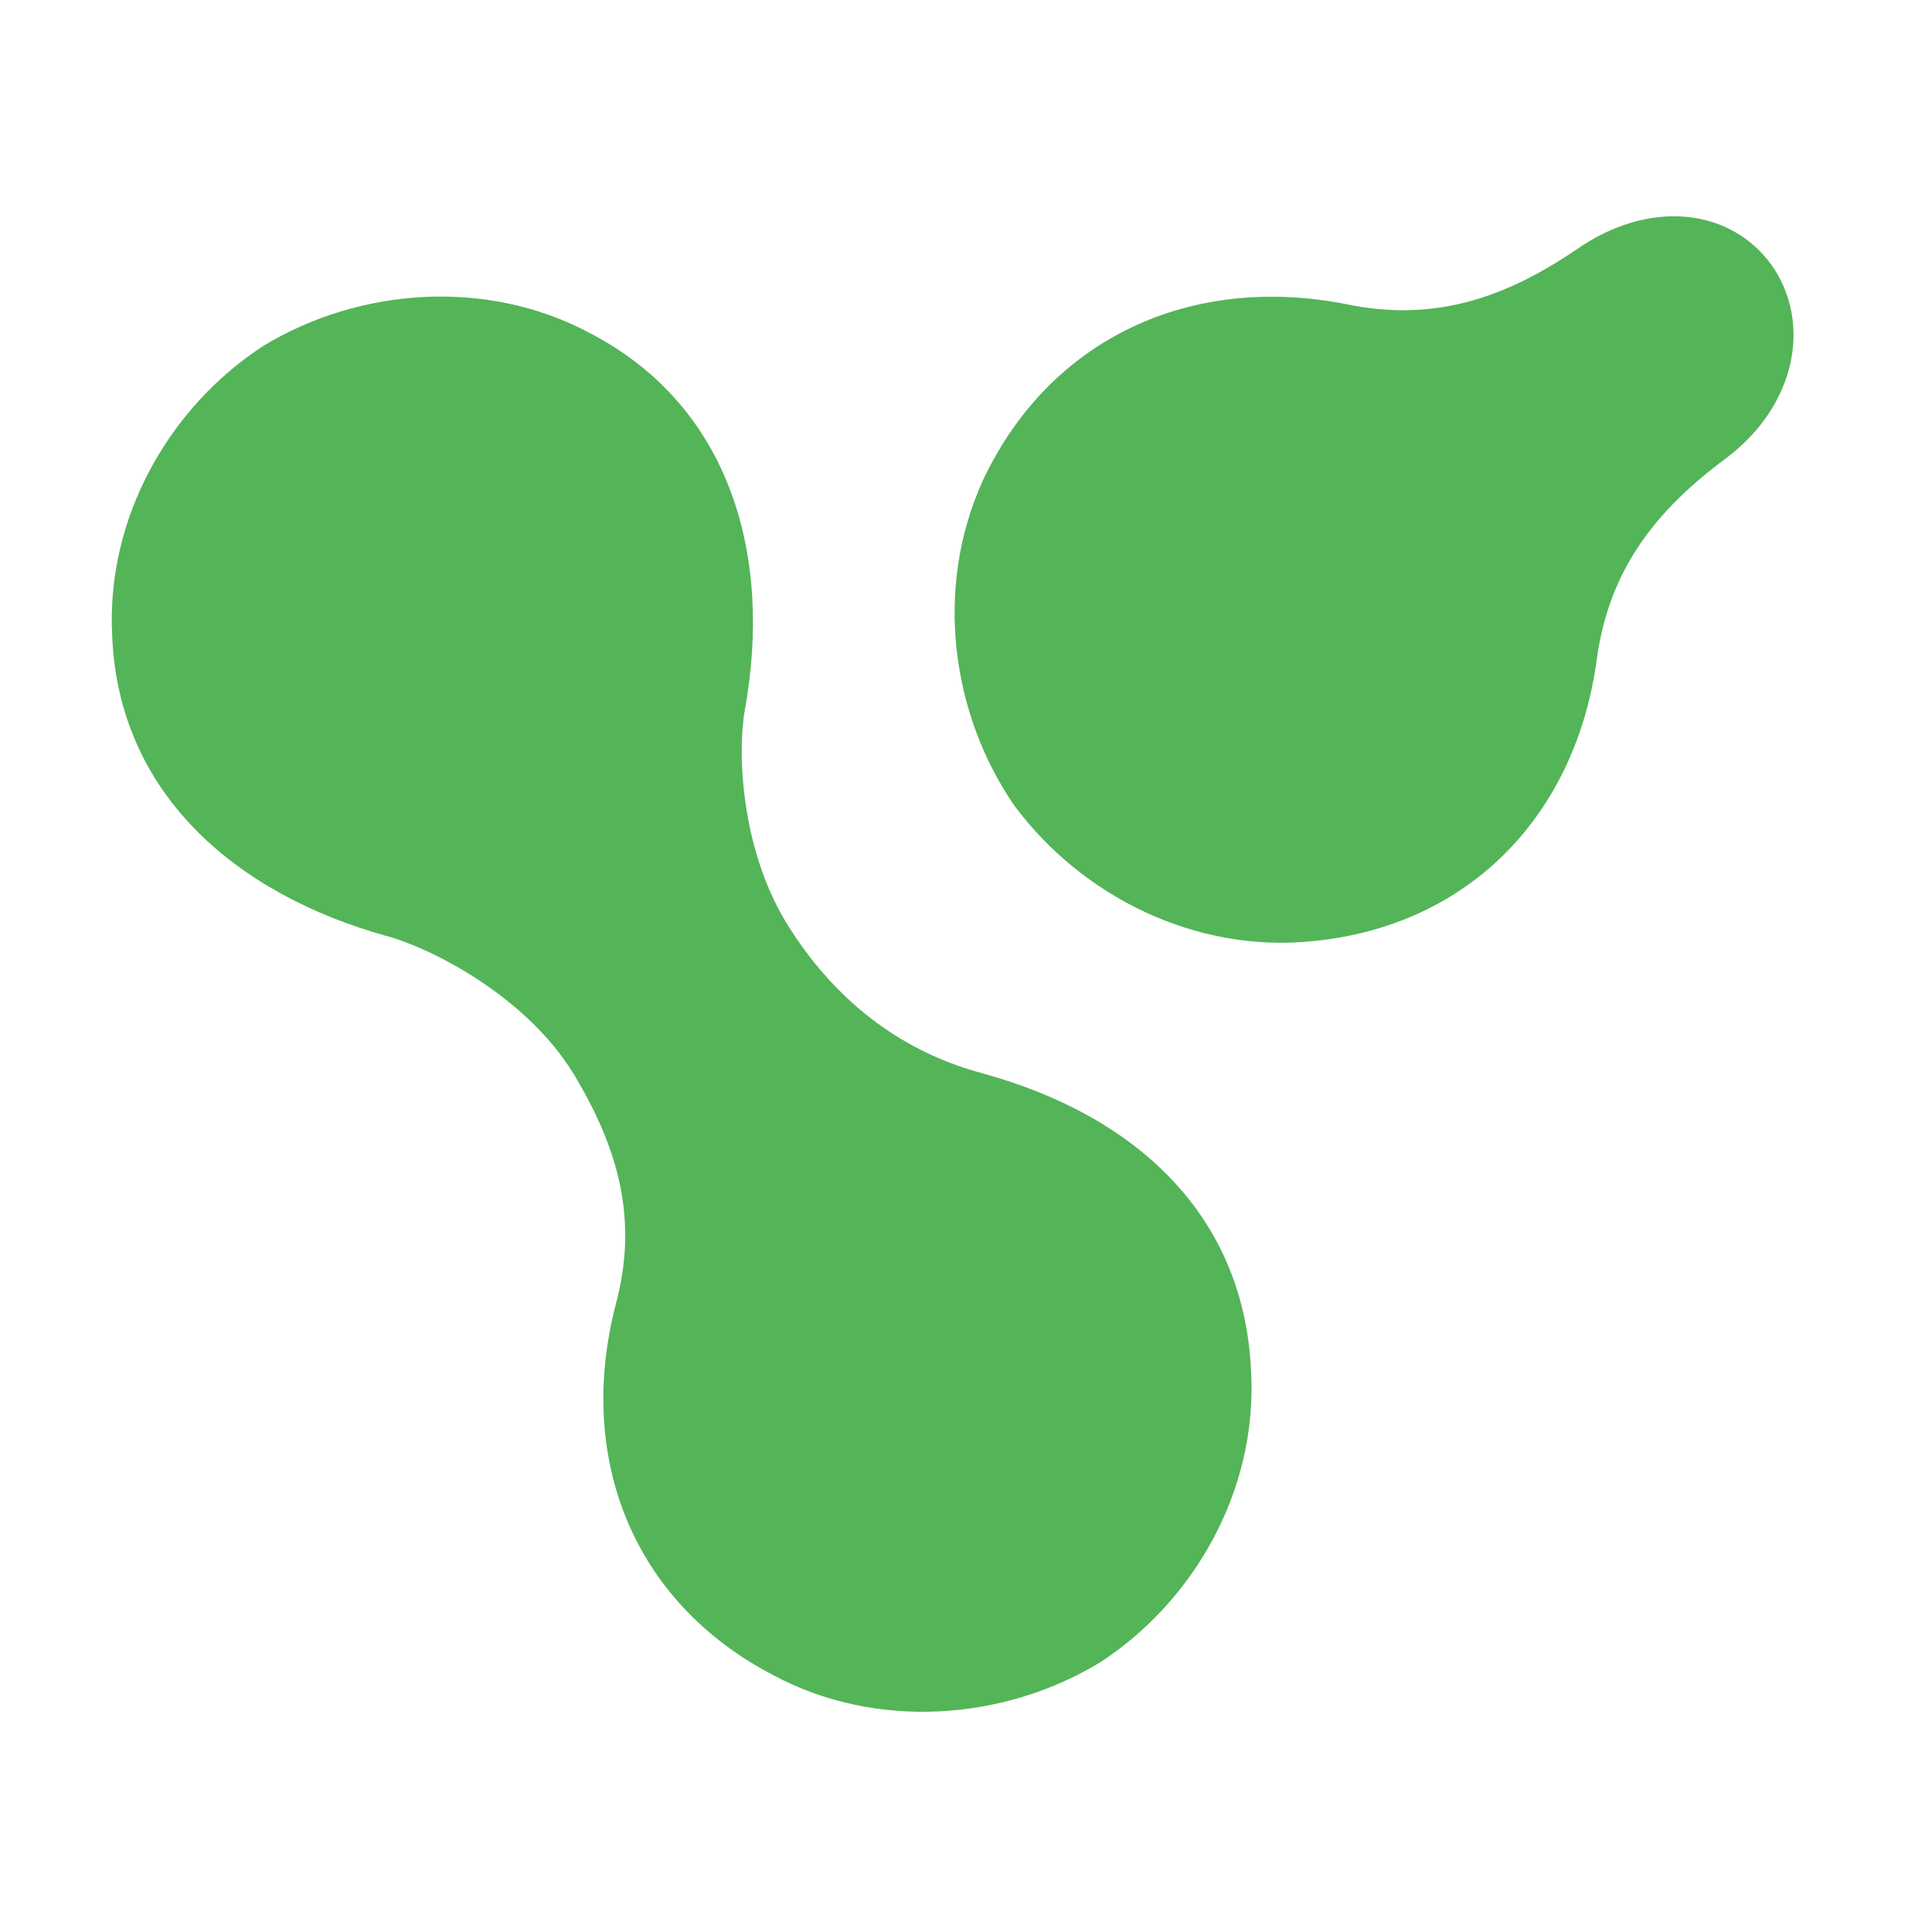
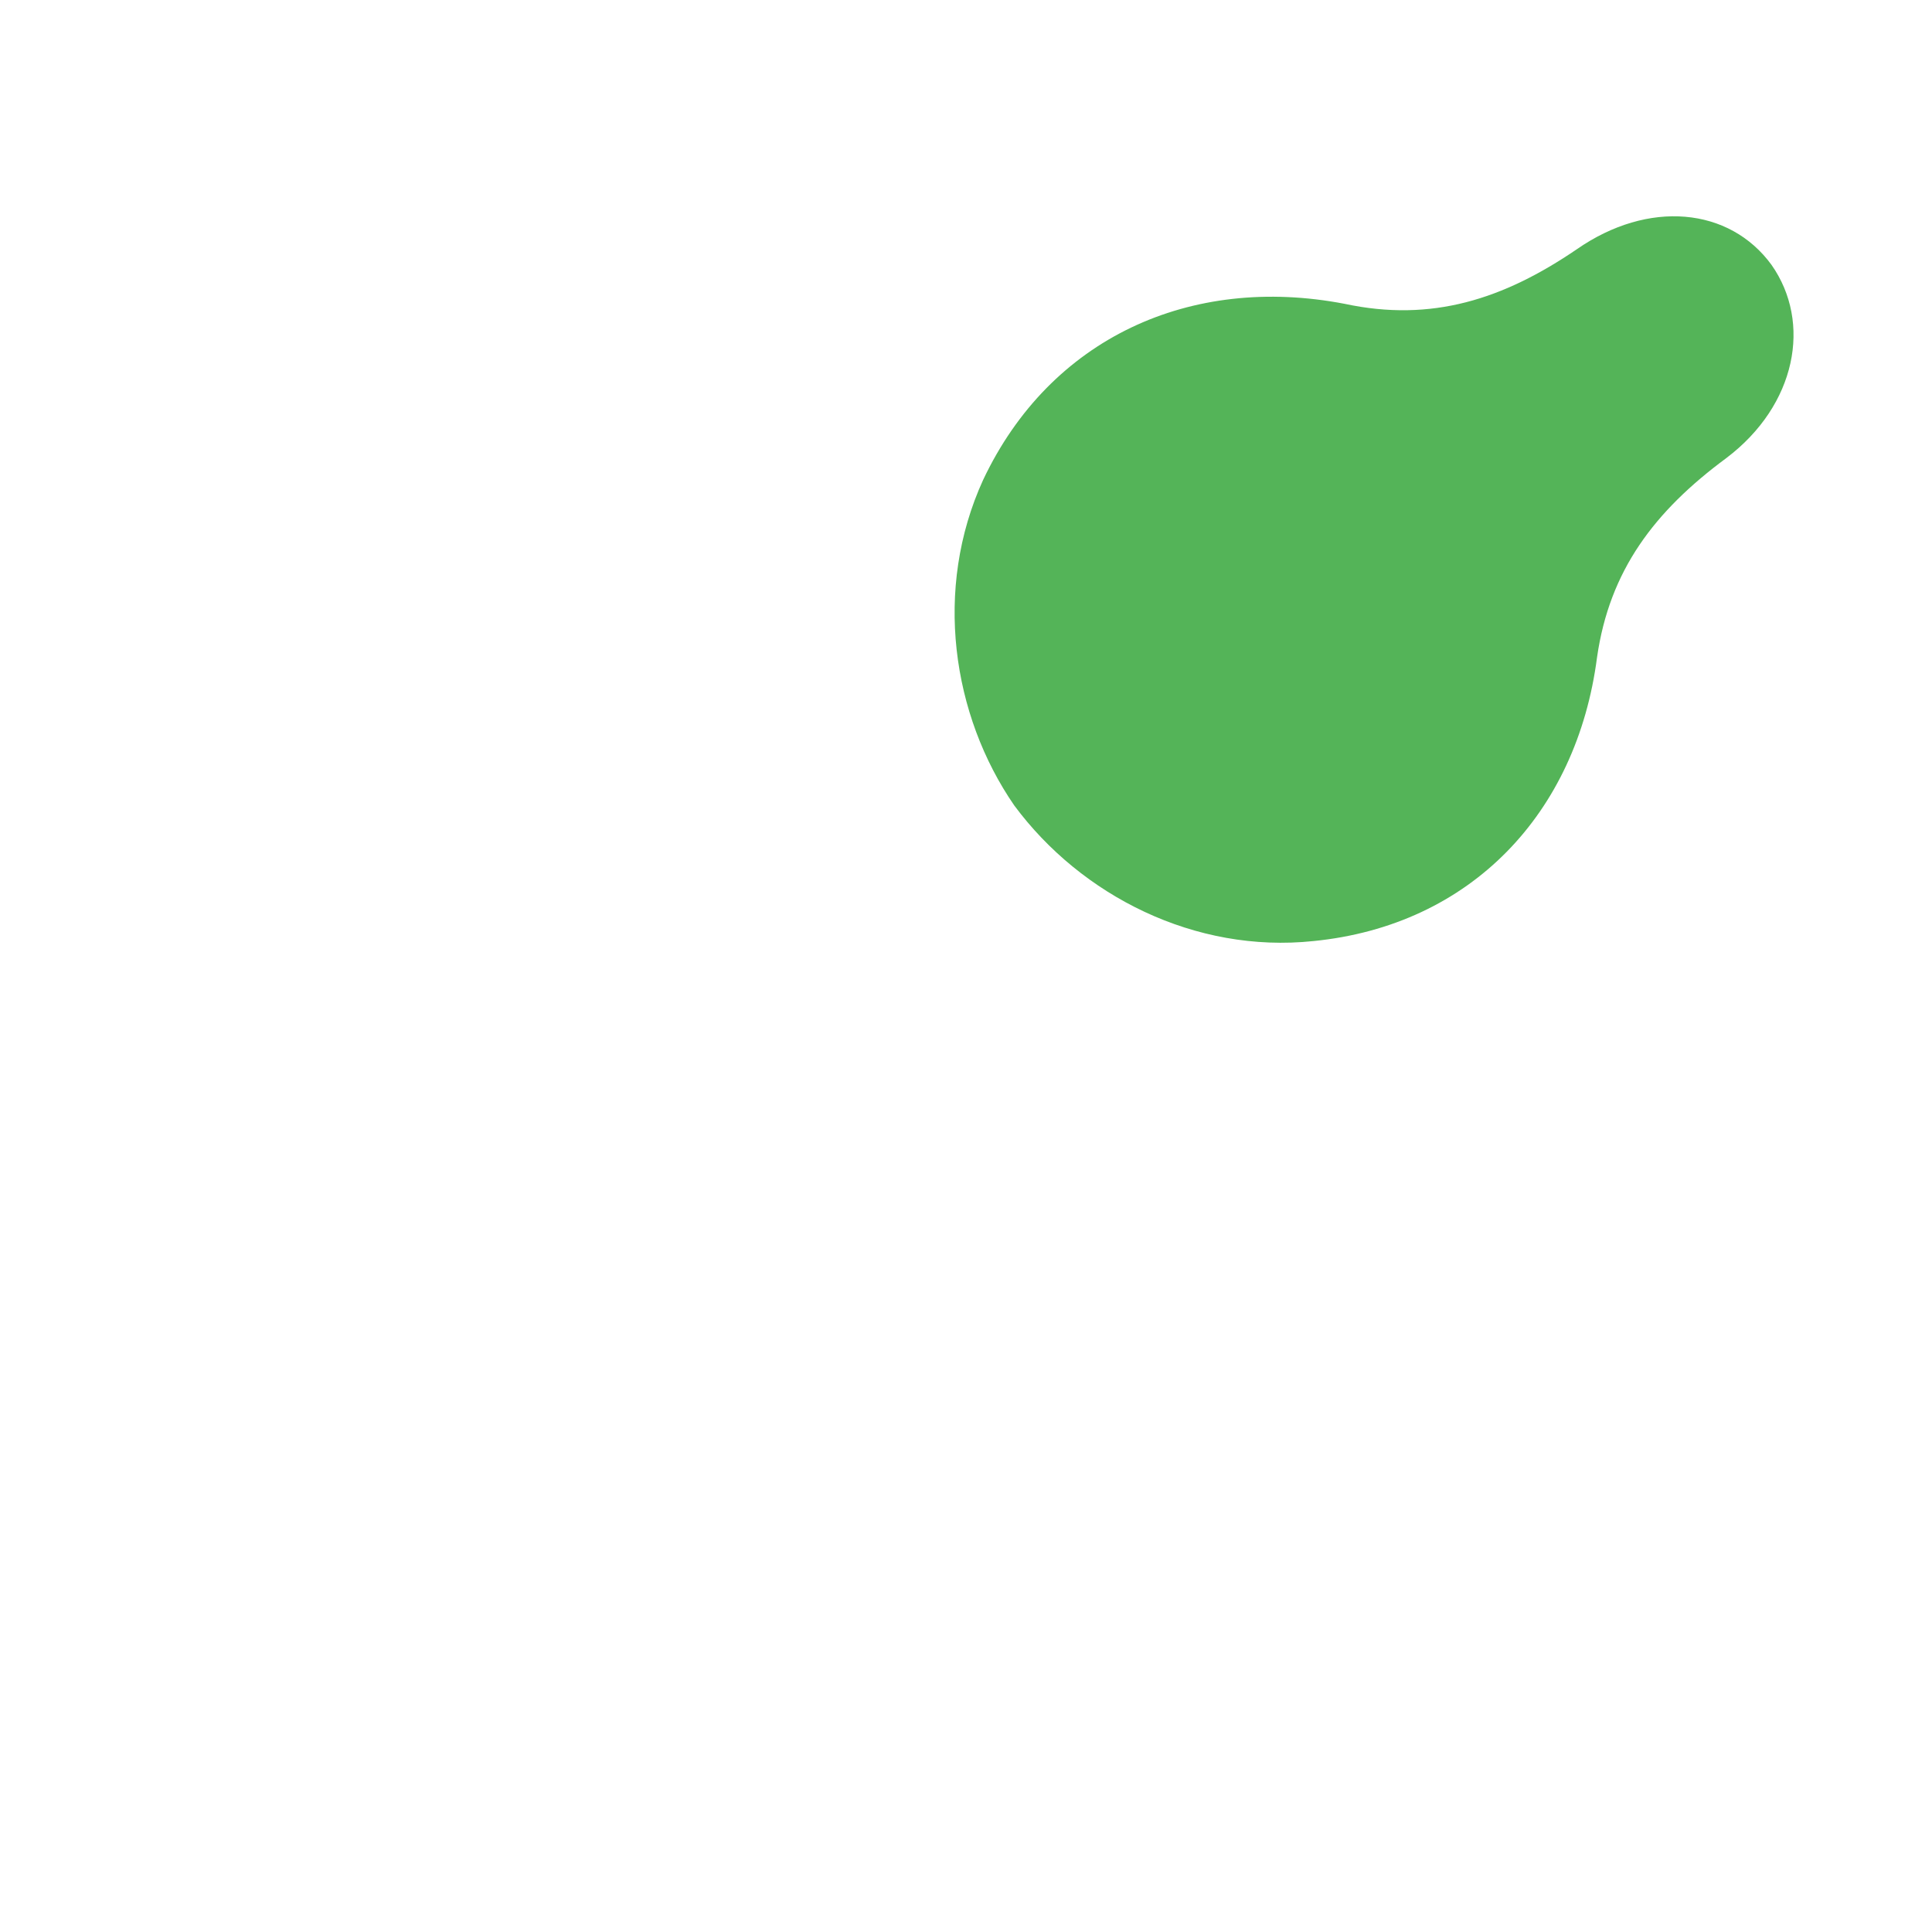
<svg xmlns="http://www.w3.org/2000/svg" version="1.2" viewBox="0 0 124 124" width="124" height="124">
  <title>logo</title>
  <style>
		.s0 { fill: #54b458 } 
	</style>
-   <path class="s0" d="m47.8 45.6c-0.5 2.9-0.2 9.2 2.9 14 3.2 5 7.5 8 12.4 9.3 9.8 2.7 16.8 9.1 17.2 19.2 0.4 7.6-3.7 14.7-9.7 18.6-6.1 3.7-14.3 4.4-21 0.8-9-4.7-12.6-13.9-10.1-23.7 1.5-5.5 0.2-10.1-2.7-14.9-3-4.9-9-8-11.9-8.8-9.8-2.7-17.3-9.2-17.7-19.3-0.4-7.6 3.7-14.7 9.7-18.6 6.1-3.7 14.3-4.4 21-0.8 9 4.7 11.7 14.3 9.9 24.2z" />
  <path class="s0" d="m86.3 19.5c5.6 1.2 10.2-0.3 14.9-3.5 4.6-3.2 9.8-2.7 12.5 1 2.6 3.7 1.6 9-2.9 12.4-4.6 3.4-7.5 7.2-8.3 12.8-1.3 10-8.1 17.2-18.2 18.2-7.6 0.8-14.9-2.9-19.2-8.7-4-5.8-5.2-13.9-2-20.9 4.3-9.1 13.3-13.2 23.2-11.3z" />
</svg>